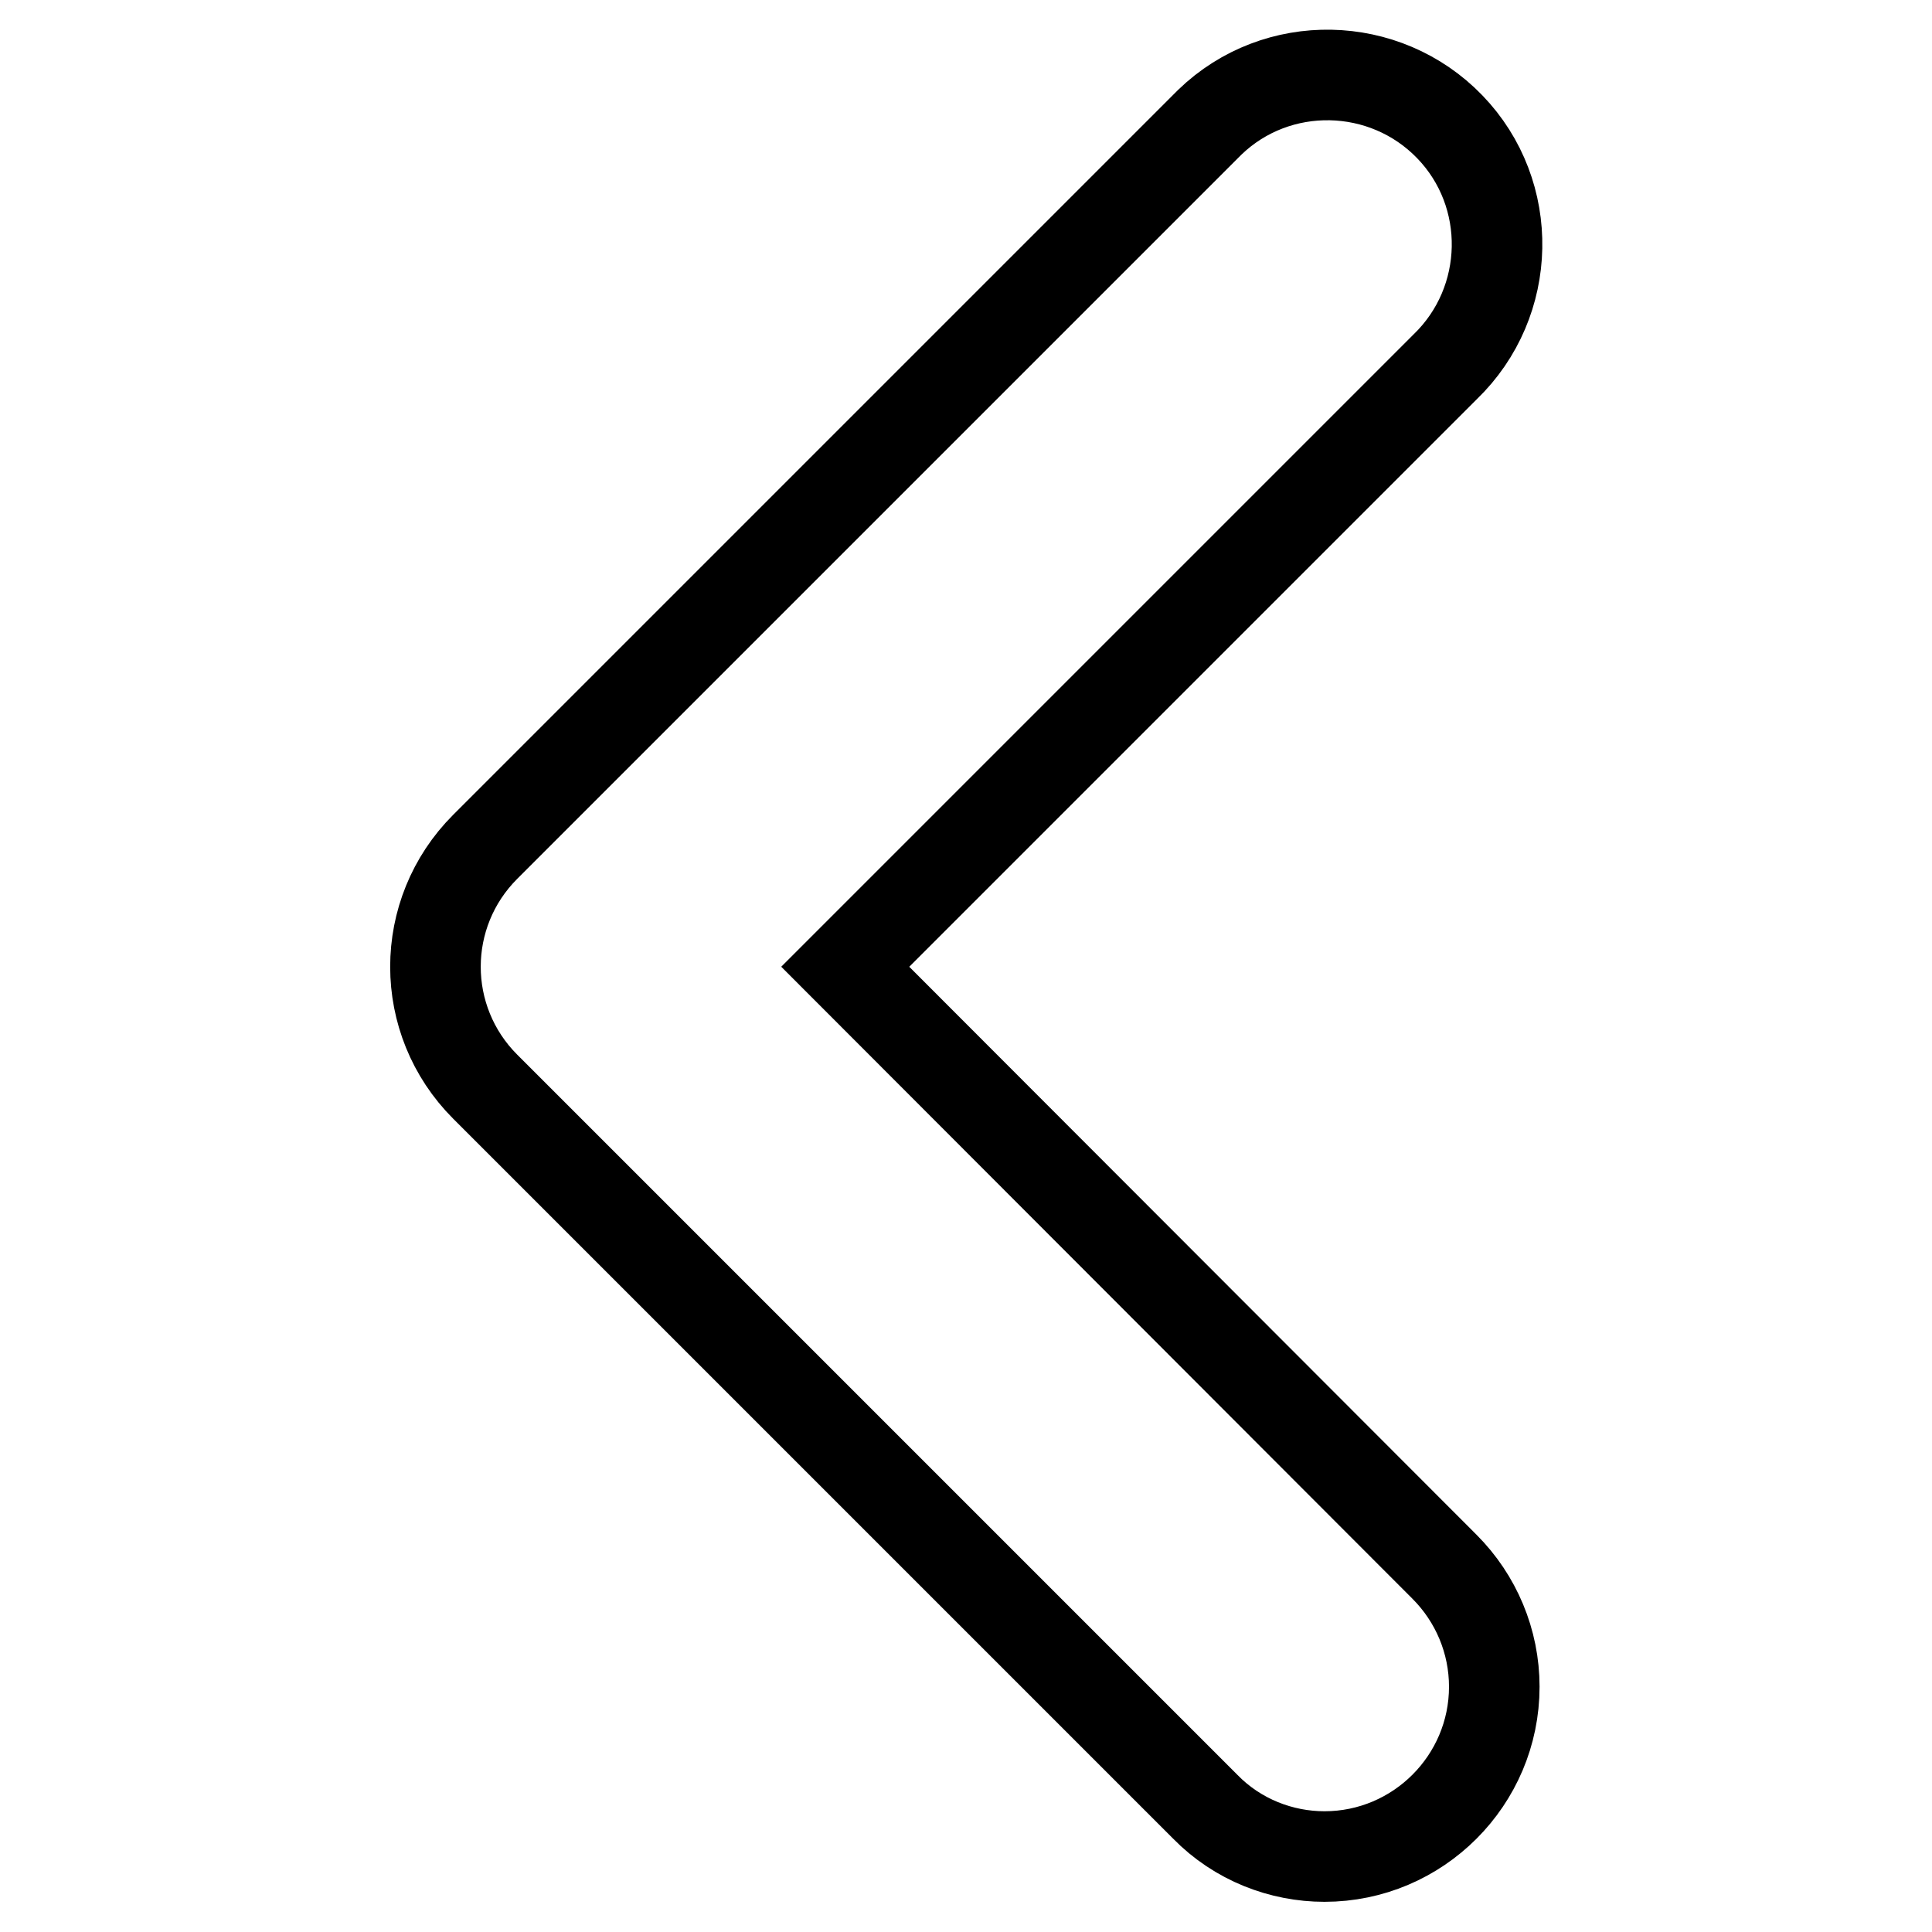
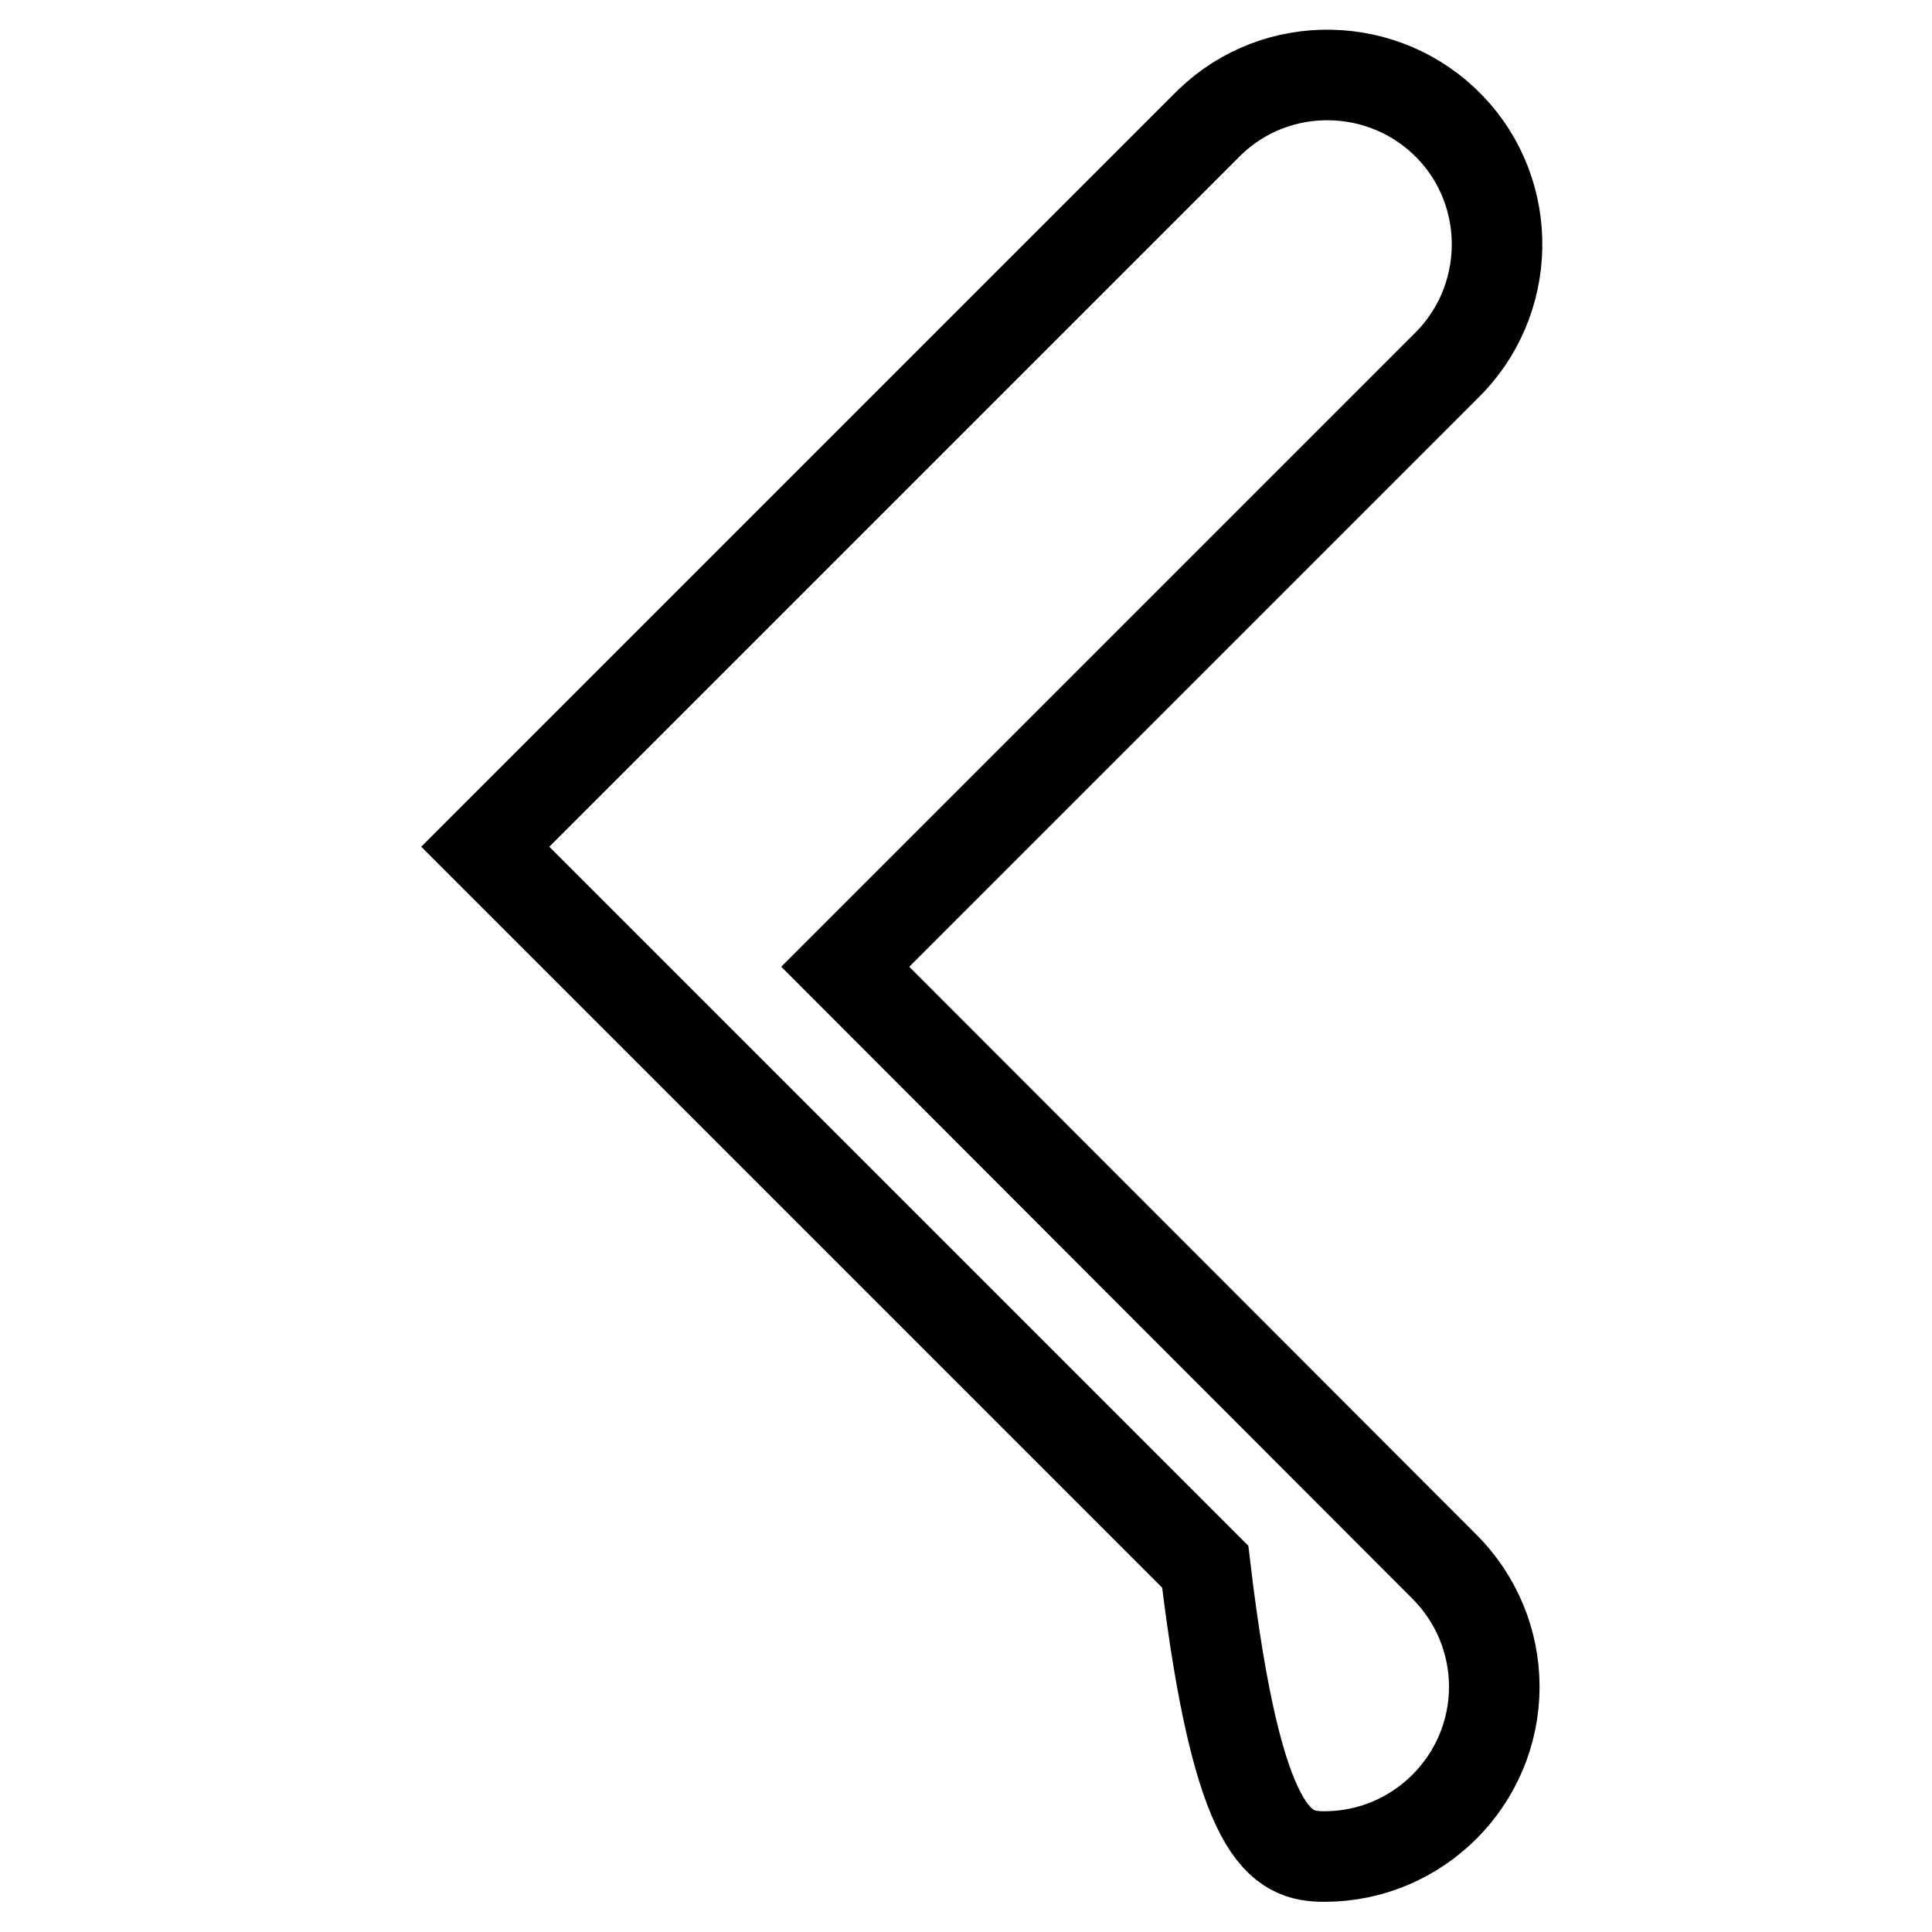
<svg xmlns="http://www.w3.org/2000/svg" version="1.1" x="0px" y="0px" viewBox="0 0 256 256" enable-background="new 0 0 256 256" xml:space="preserve">
  <g>
-     <path stroke-width="12" fill-opacity="0" stroke="#000000" d="M175.5,246c12.4,0,22.5-10.1,22.5-22.5c0-6-2.4-11.7-6.6-15.9L112,128.1l79.5-79.5 c8.9-8.6,9.2-22.9,0.6-31.8c-8.6-8.9-22.9-9.2-31.8-0.6c-0.2,0.2-0.4,0.4-0.6,0.6l-95.4,95.4c-8.8,8.8-8.8,23,0,31.8l95.4,95.4 C164,243.8,169.8,246,175.5,246L175.5,246z" />
+     <path stroke-width="12" fill-opacity="0" stroke="#000000" d="M175.5,246c12.4,0,22.5-10.1,22.5-22.5c0-6-2.4-11.7-6.6-15.9L112,128.1l79.5-79.5 c8.9-8.6,9.2-22.9,0.6-31.8c-8.6-8.9-22.9-9.2-31.8-0.6c-0.2,0.2-0.4,0.4-0.6,0.6l-95.4,95.4l95.4,95.4 C164,243.8,169.8,246,175.5,246L175.5,246z" />
  </g>
</svg>